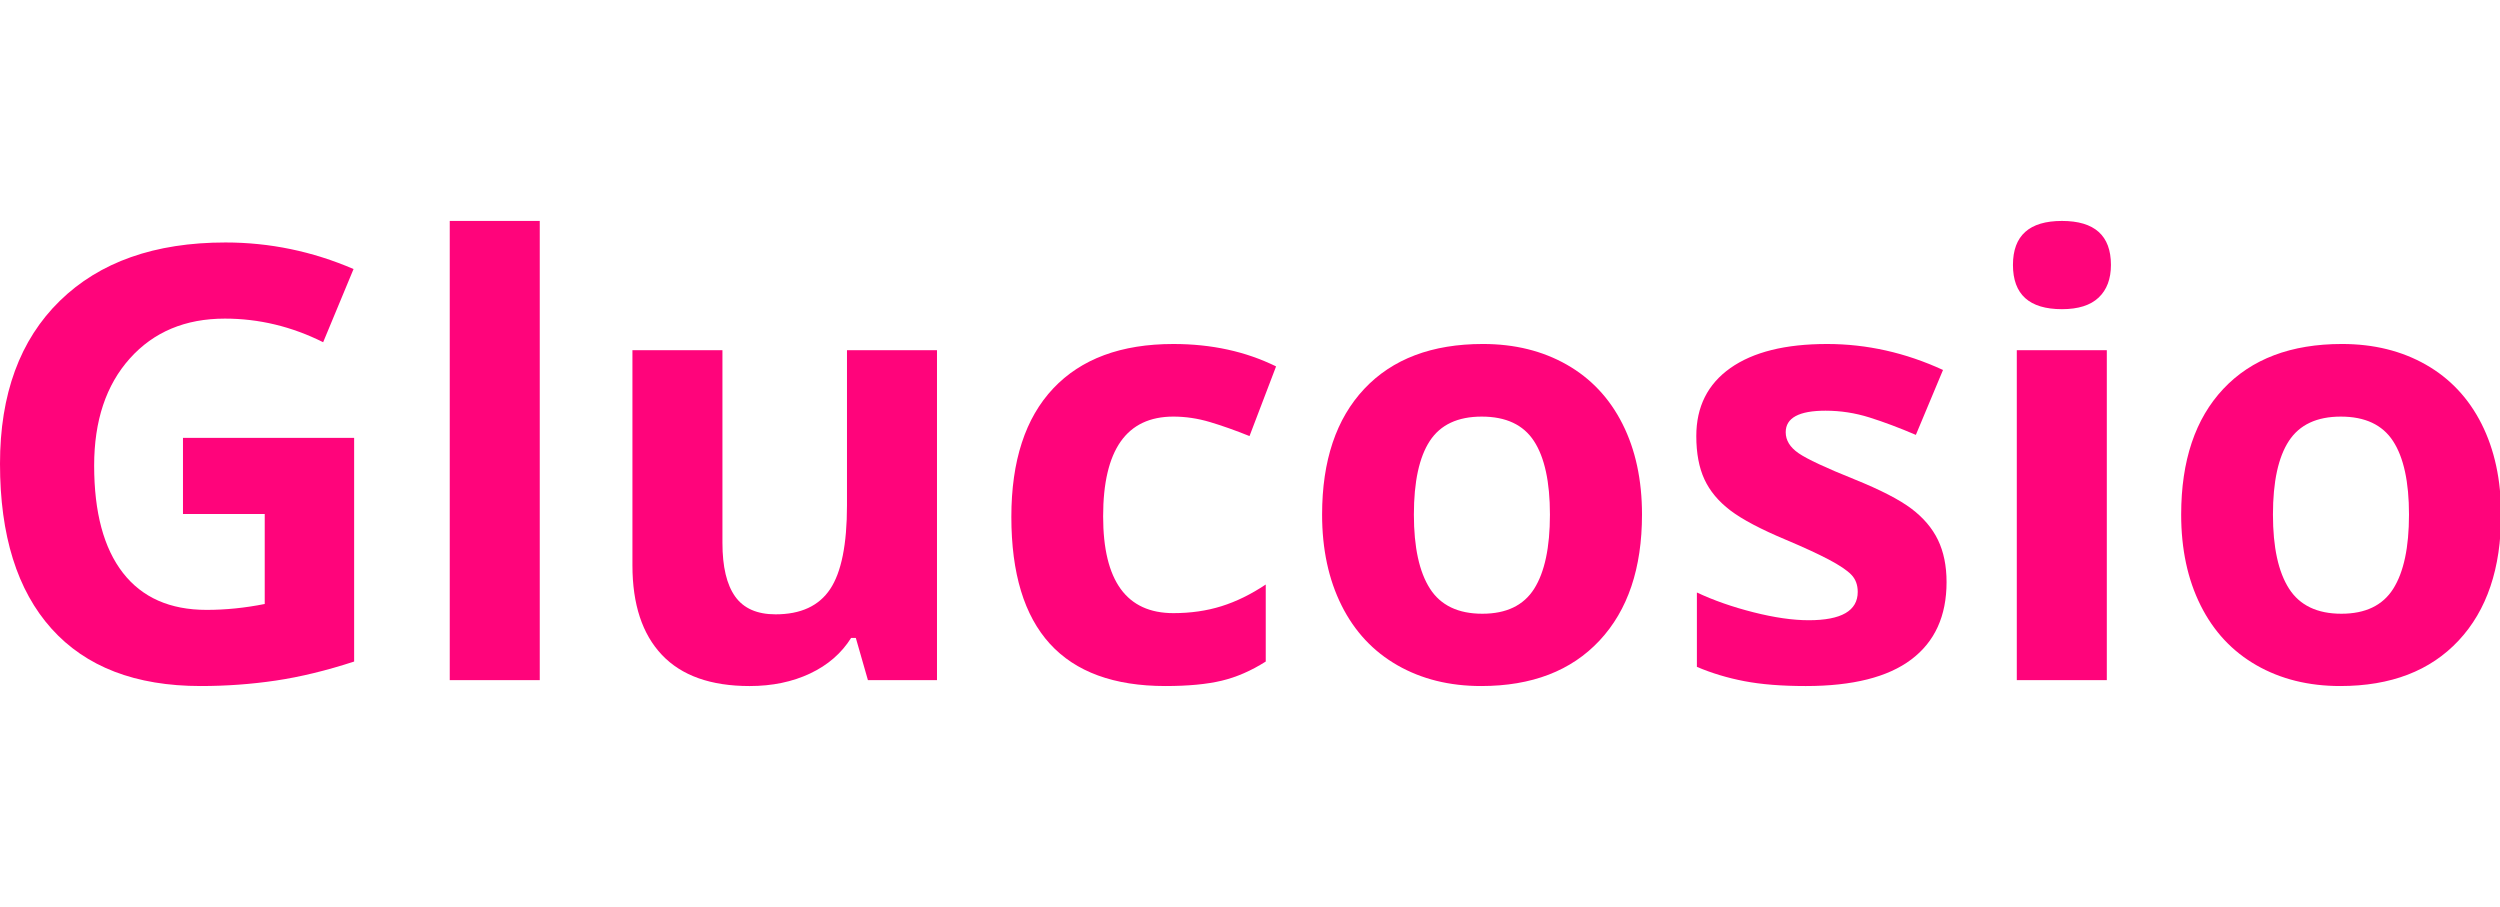
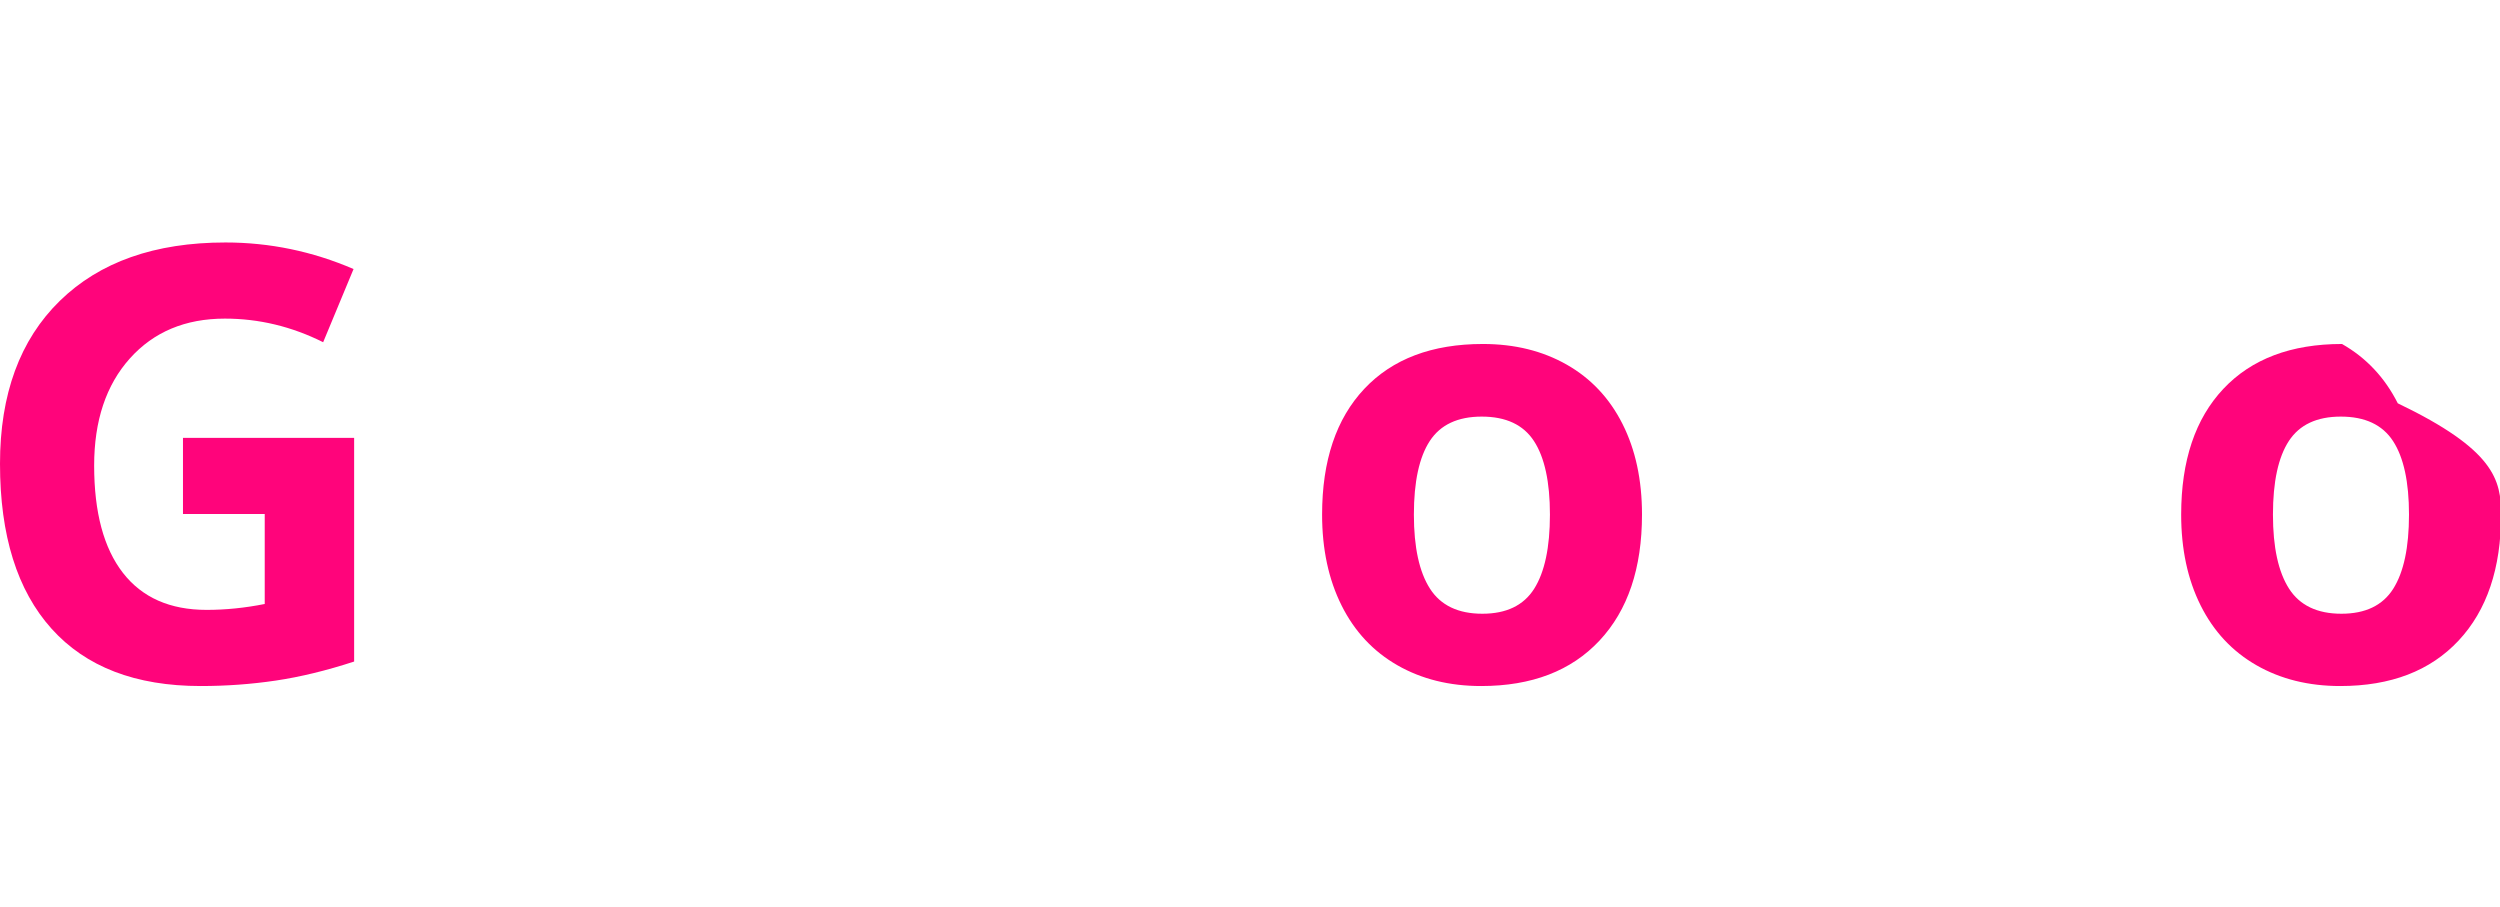
<svg xmlns="http://www.w3.org/2000/svg" version="1.1" id="Layer_1" x="0px" y="0px" width="277.139px" height="100.544px" viewBox="0 0 277.139 100.544" enable-background="new 0 0 277.139 100.544" xml:space="preserve">
  <g>
    <g>
      <path fill="#FF047B" d="M20.283,48.538h18.975v24.798c-3.075,1.003-5.97,1.707-8.686,2.11c-2.715,0.403-5.491,0.605-8.326,0.605    c-7.219,0-12.732-2.121-16.538-6.363C1.902,65.447,0,59.356,0,51.417c0-7.721,2.208-13.74,6.625-18.059    c4.417-4.318,10.54-6.478,18.37-6.478c4.907,0,9.64,0.981,14.198,2.944l-3.37,8.113c-3.49-1.745-7.121-2.617-10.894-2.617    c-4.384,0-7.896,1.472-10.534,4.417c-2.639,2.944-3.958,6.903-3.958,11.875c0,5.191,1.063,9.155,3.189,11.892    c2.127,2.737,5.218,4.105,9.275,4.105c2.115,0,4.264-0.218,6.445-0.654v-9.978h-9.062V48.538z" />
-       <path fill="#FF047B" d="M59.835,75.397h-9.978V24.493h9.978V75.397z" />
-       <path fill="#FF047B" d="M96.214,75.397l-1.341-4.678H94.35c-1.069,1.701-2.584,3.016-4.547,3.942    c-1.963,0.927-4.199,1.391-6.707,1.391c-4.297,0-7.536-1.15-9.716-3.451c-2.181-2.301-3.271-5.611-3.271-9.929V38.822h9.978    v21.363c0,2.639,0.469,4.619,1.407,5.938c0.938,1.32,2.432,1.979,4.482,1.979c2.792,0,4.809-0.932,6.052-2.797    c1.243-1.864,1.865-4.956,1.865-9.274V38.822h9.978v36.575H96.214z" />
-       <path fill="#FF047B" d="M129.191,76.051c-11.385,0-17.077-6.249-17.077-18.746c0-6.216,1.548-10.964,4.646-14.248    c3.097-3.282,7.535-4.923,13.315-4.923c4.231,0,8.026,0.829,11.385,2.486l-2.944,7.721c-1.57-0.632-3.032-1.15-4.384-1.554    c-1.353-0.403-2.705-0.605-4.057-0.605c-5.191,0-7.786,3.686-7.786,11.058c0,7.154,2.595,10.73,7.786,10.73    c1.919,0,3.697-0.256,5.333-0.769c1.636-0.512,3.271-1.313,4.907-2.404v8.539c-1.614,1.025-3.245,1.734-4.891,2.126    C133.776,75.855,131.699,76.051,129.191,76.051z" />
      <path fill="#FF047B" d="M182.025,57.044c0,5.954-1.57,10.611-4.711,13.969c-3.141,3.359-7.514,5.038-13.119,5.038    c-3.512,0-6.608-0.769-9.291-2.307c-2.683-1.537-4.744-3.746-6.183-6.625s-2.159-6.237-2.159-10.076    c0-5.976,1.559-10.621,4.678-13.937c3.119-3.315,7.502-4.973,13.151-4.973c3.511,0,6.608,0.764,9.291,2.29    c2.683,1.527,4.744,3.719,6.183,6.576C181.306,49.858,182.025,53.206,182.025,57.044z M156.737,57.044    c0,3.621,0.594,6.358,1.783,8.211c1.188,1.854,3.125,2.781,5.807,2.781c2.661,0,4.574-0.921,5.742-2.764    c1.166-1.843,1.75-4.585,1.75-8.228c0-3.62-0.589-6.335-1.767-8.146c-1.178-1.81-3.108-2.715-5.791-2.715    c-2.661,0-4.58,0.9-5.758,2.699C157.326,50.681,156.737,53.402,156.737,57.044z" />
-       <path fill="#FF047B" d="M215.787,64.536c0,3.751-1.304,6.608-3.909,8.571c-2.607,1.963-6.505,2.944-11.696,2.944    c-2.661,0-4.929-0.18-6.805-0.54c-1.876-0.359-3.631-0.888-5.267-1.586v-8.244c1.854,0.873,3.942,1.603,6.265,2.192    c2.323,0.589,4.368,0.883,6.134,0.883c3.62,0,5.431-1.047,5.431-3.141c0-0.785-0.24-1.423-0.72-1.914    c-0.48-0.491-1.309-1.047-2.486-1.669c-1.178-0.621-2.748-1.346-4.711-2.175c-2.813-1.178-4.88-2.268-6.2-3.271    c-1.32-1.003-2.279-2.153-2.879-3.452c-0.6-1.297-0.899-2.895-0.899-4.792c0-3.25,1.26-5.763,3.778-7.541    c2.52-1.777,6.09-2.667,10.714-2.667c4.405,0,8.691,0.96,12.857,2.879l-3.01,7.197c-1.832-0.785-3.544-1.428-5.136-1.93    c-1.592-0.501-3.217-0.752-4.875-0.752c-2.944,0-4.417,0.796-4.417,2.388c0,0.895,0.474,1.668,1.423,2.323    c0.948,0.654,3.026,1.625,6.232,2.912c2.857,1.156,4.951,2.236,6.282,3.239c1.329,1.003,2.311,2.159,2.943,3.468    S215.787,62.726,215.787,64.536z" />
-       <path fill="#FF047B" d="M223.147,29.367c0-3.25,1.811-4.875,5.432-4.875c3.619,0,5.43,1.625,5.43,4.875    c0,1.549-0.452,2.754-1.357,3.615c-0.905,0.862-2.263,1.292-4.072,1.292C224.958,34.274,223.147,32.639,223.147,29.367z     M233.552,75.397h-9.979V38.822h9.979V75.397z" />
-       <path fill="#FF047B" d="M277.258,57.044c0,5.954-1.57,10.611-4.711,13.969c-3.141,3.359-7.514,5.038-13.119,5.038    c-3.512,0-6.607-0.769-9.291-2.307c-2.682-1.537-4.743-3.746-6.183-6.625s-2.159-6.237-2.159-10.076    c0-5.976,1.559-10.621,4.678-13.937c3.119-3.315,7.503-4.973,13.152-4.973c3.511,0,6.607,0.764,9.291,2.29    c2.682,1.527,4.743,3.719,6.183,6.576C276.538,49.858,277.258,53.206,277.258,57.044z M251.969,57.044    c0,3.621,0.595,6.358,1.783,8.211c1.188,1.854,3.125,2.781,5.807,2.781c2.661,0,4.575-0.921,5.742-2.764    c1.166-1.843,1.75-4.585,1.75-8.228c0-3.62-0.589-6.335-1.767-8.146c-1.178-1.81-3.108-2.715-5.79-2.715    c-2.662,0-4.58,0.9-5.758,2.699C252.559,50.681,251.969,53.402,251.969,57.044z" />
+       <path fill="#FF047B" d="M277.258,57.044c0,5.954-1.57,10.611-4.711,13.969c-3.141,3.359-7.514,5.038-13.119,5.038    c-3.512,0-6.607-0.769-9.291-2.307c-2.682-1.537-4.743-3.746-6.183-6.625s-2.159-6.237-2.159-10.076    c0-5.976,1.559-10.621,4.678-13.937c3.119-3.315,7.503-4.973,13.152-4.973c2.682,1.527,4.743,3.719,6.183,6.576C276.538,49.858,277.258,53.206,277.258,57.044z M251.969,57.044    c0,3.621,0.595,6.358,1.783,8.211c1.188,1.854,3.125,2.781,5.807,2.781c2.661,0,4.575-0.921,5.742-2.764    c1.166-1.843,1.75-4.585,1.75-8.228c0-3.62-0.589-6.335-1.767-8.146c-1.178-1.81-3.108-2.715-5.79-2.715    c-2.662,0-4.58,0.9-5.758,2.699C252.559,50.681,251.969,53.402,251.969,57.044z" />
    </g>
  </g>
</svg>